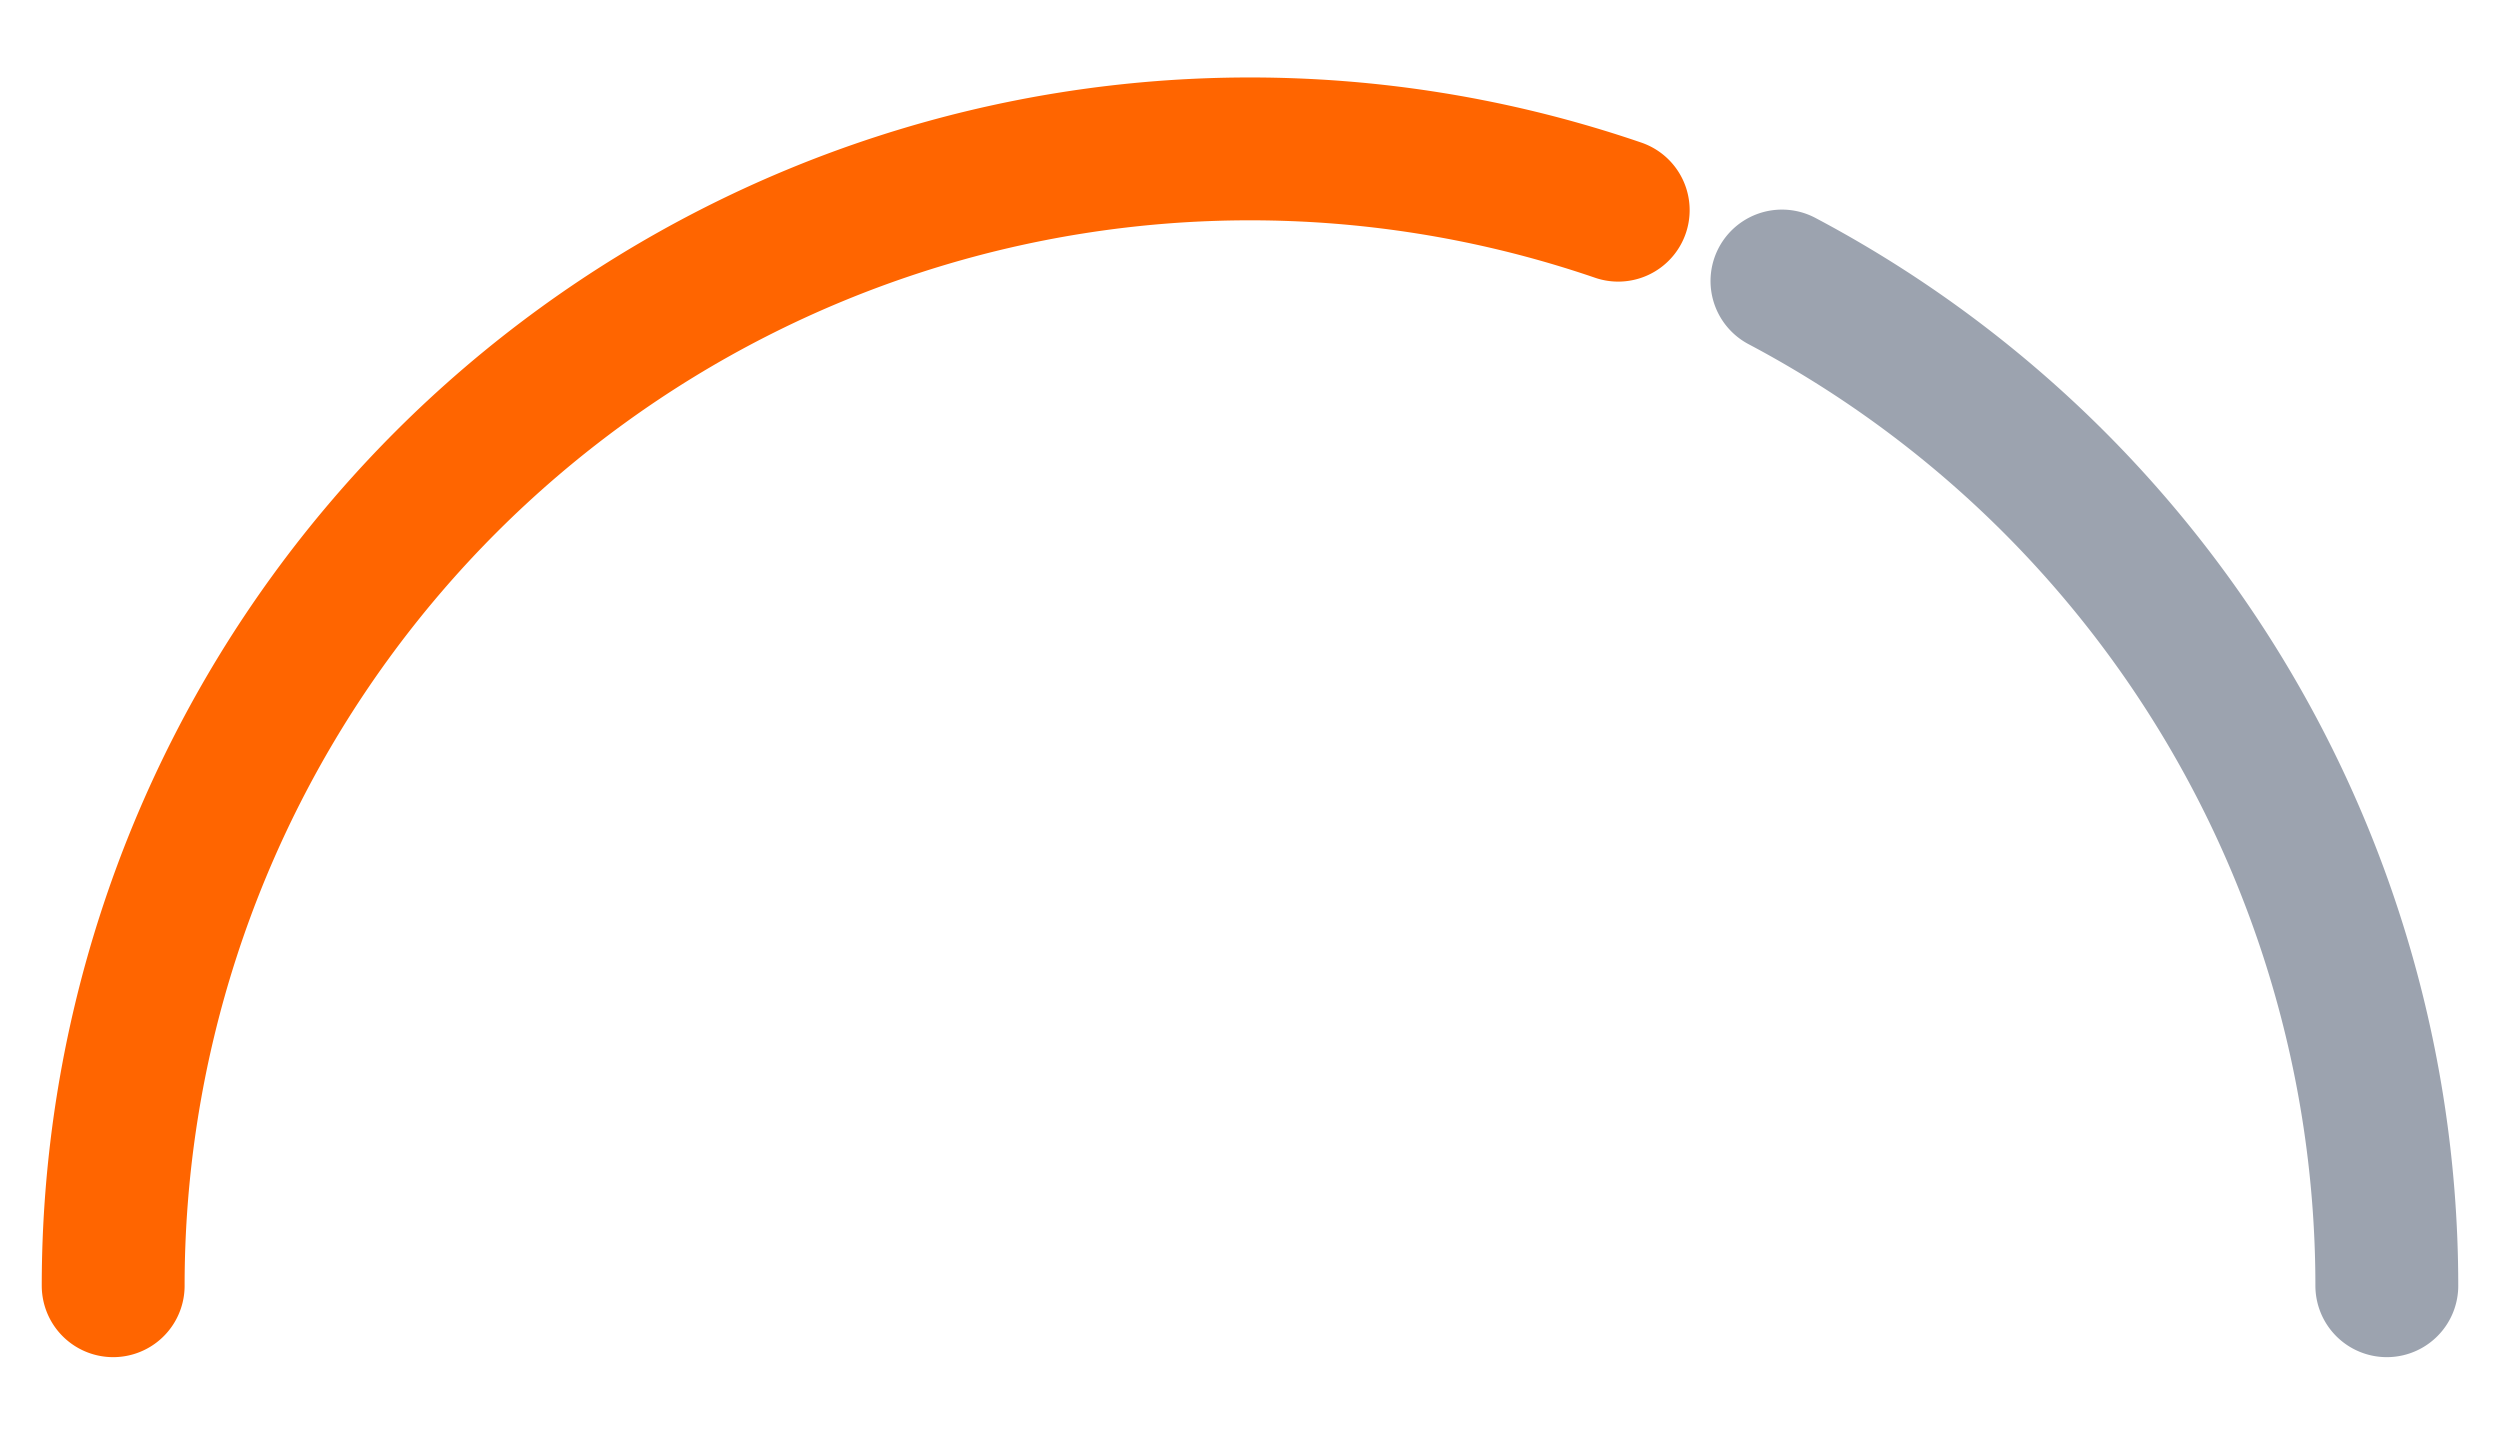
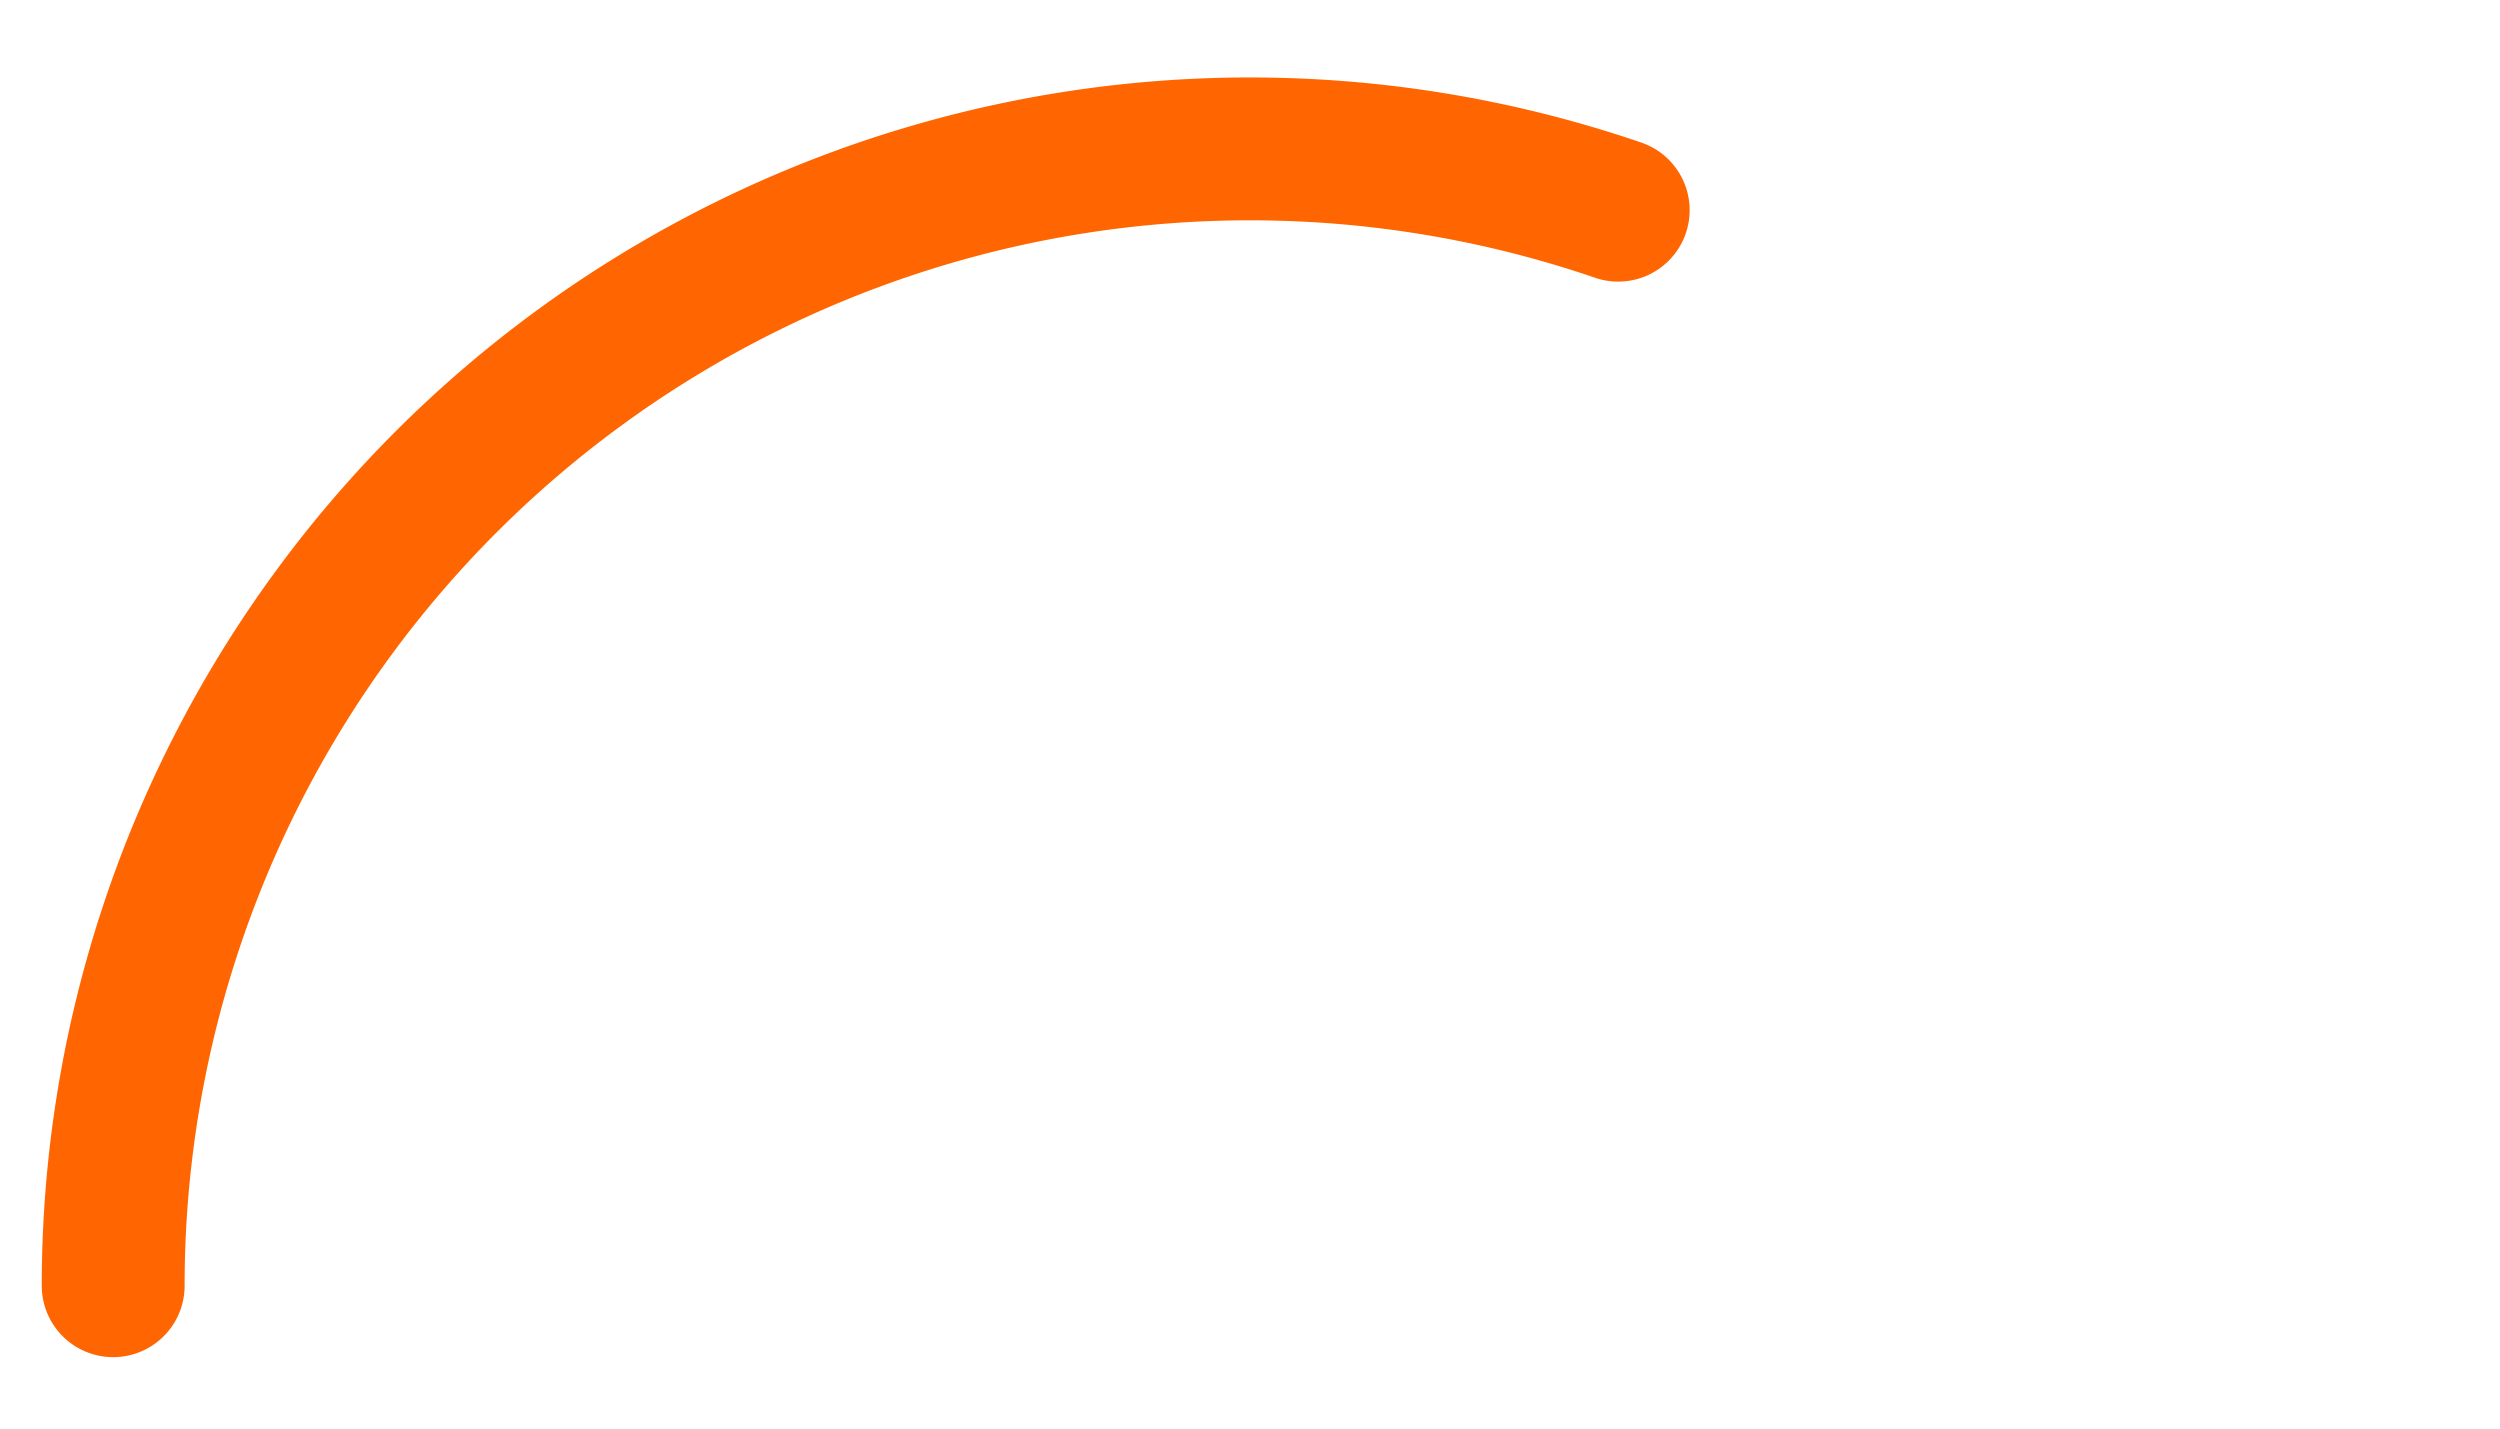
<svg xmlns="http://www.w3.org/2000/svg" viewBox="0 0 70 40" fill="none">
  <path stroke-dasharray="60.5, 100" stroke="#ff6500" stroke-width="4" stroke-linecap="round" d="M3.169 36           a 31.831 31.831 0 0 1 63.662 0" />
-   <path stroke-dasharray="34.5, 100" stroke="#9CA3AF" stroke-width="4" stroke-linecap="round" d="M66.831 36         a 31.831 31.831 0 0 0 -63.662 0" />
</svg>